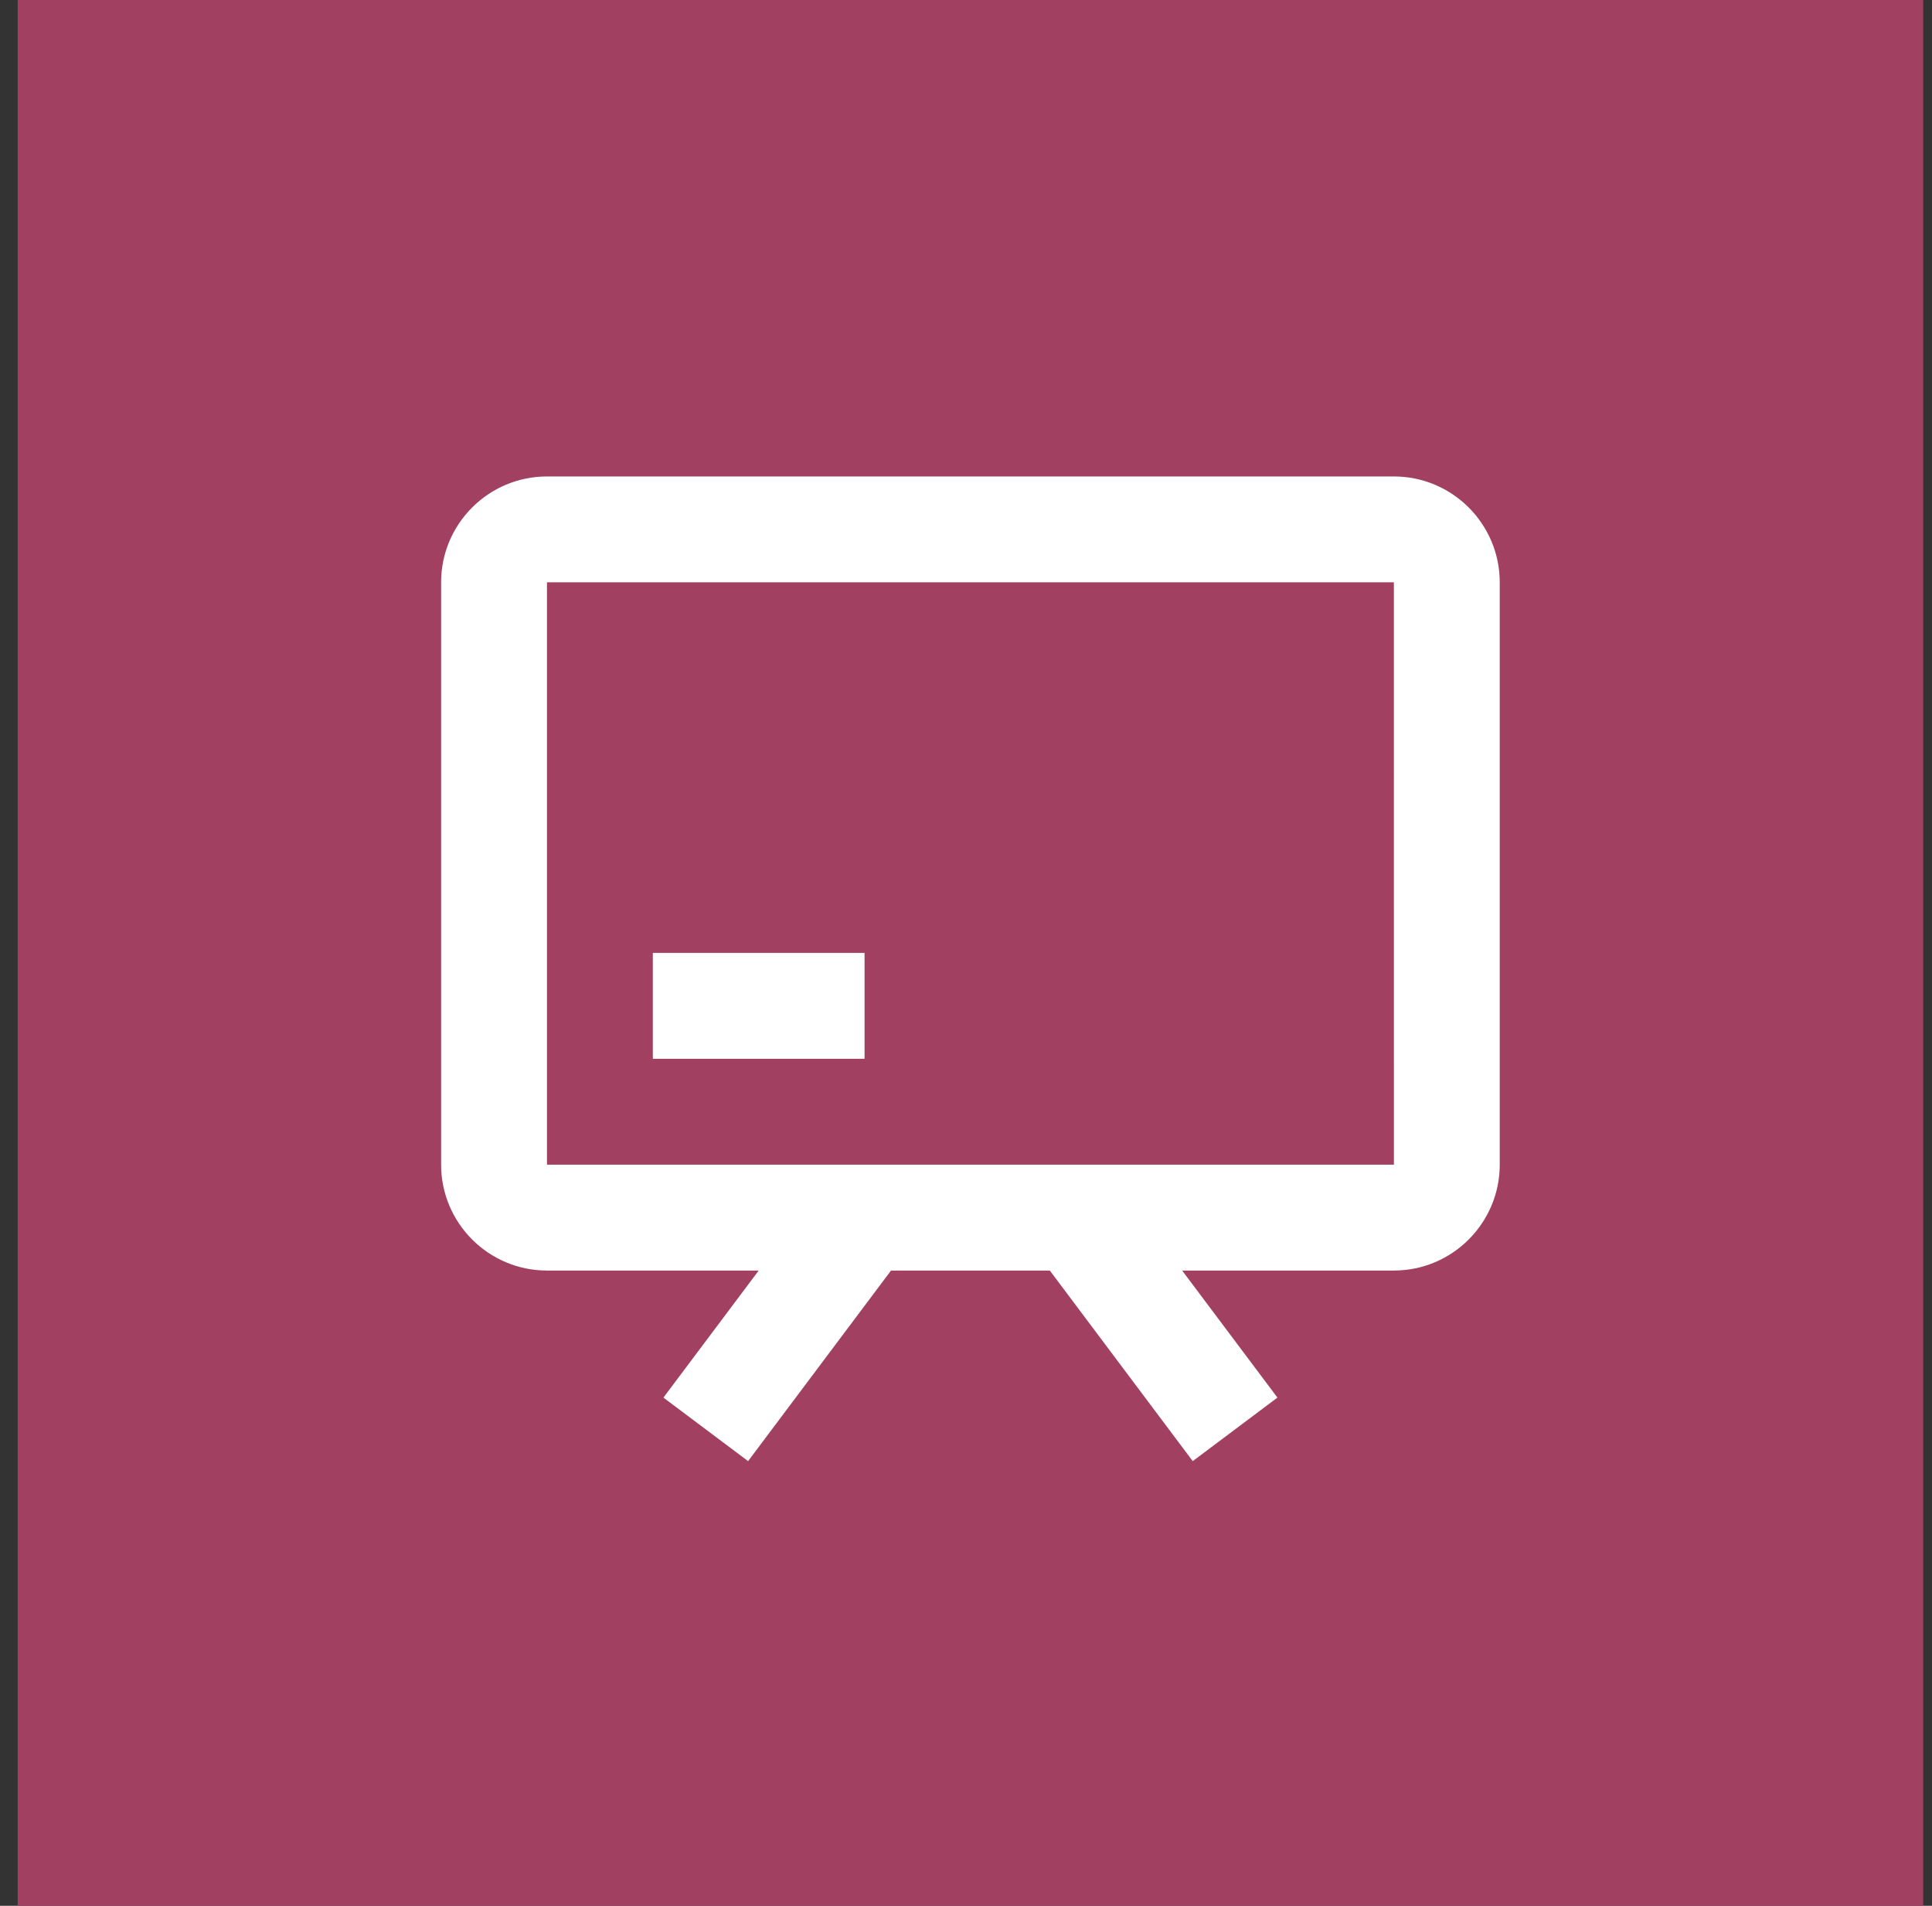
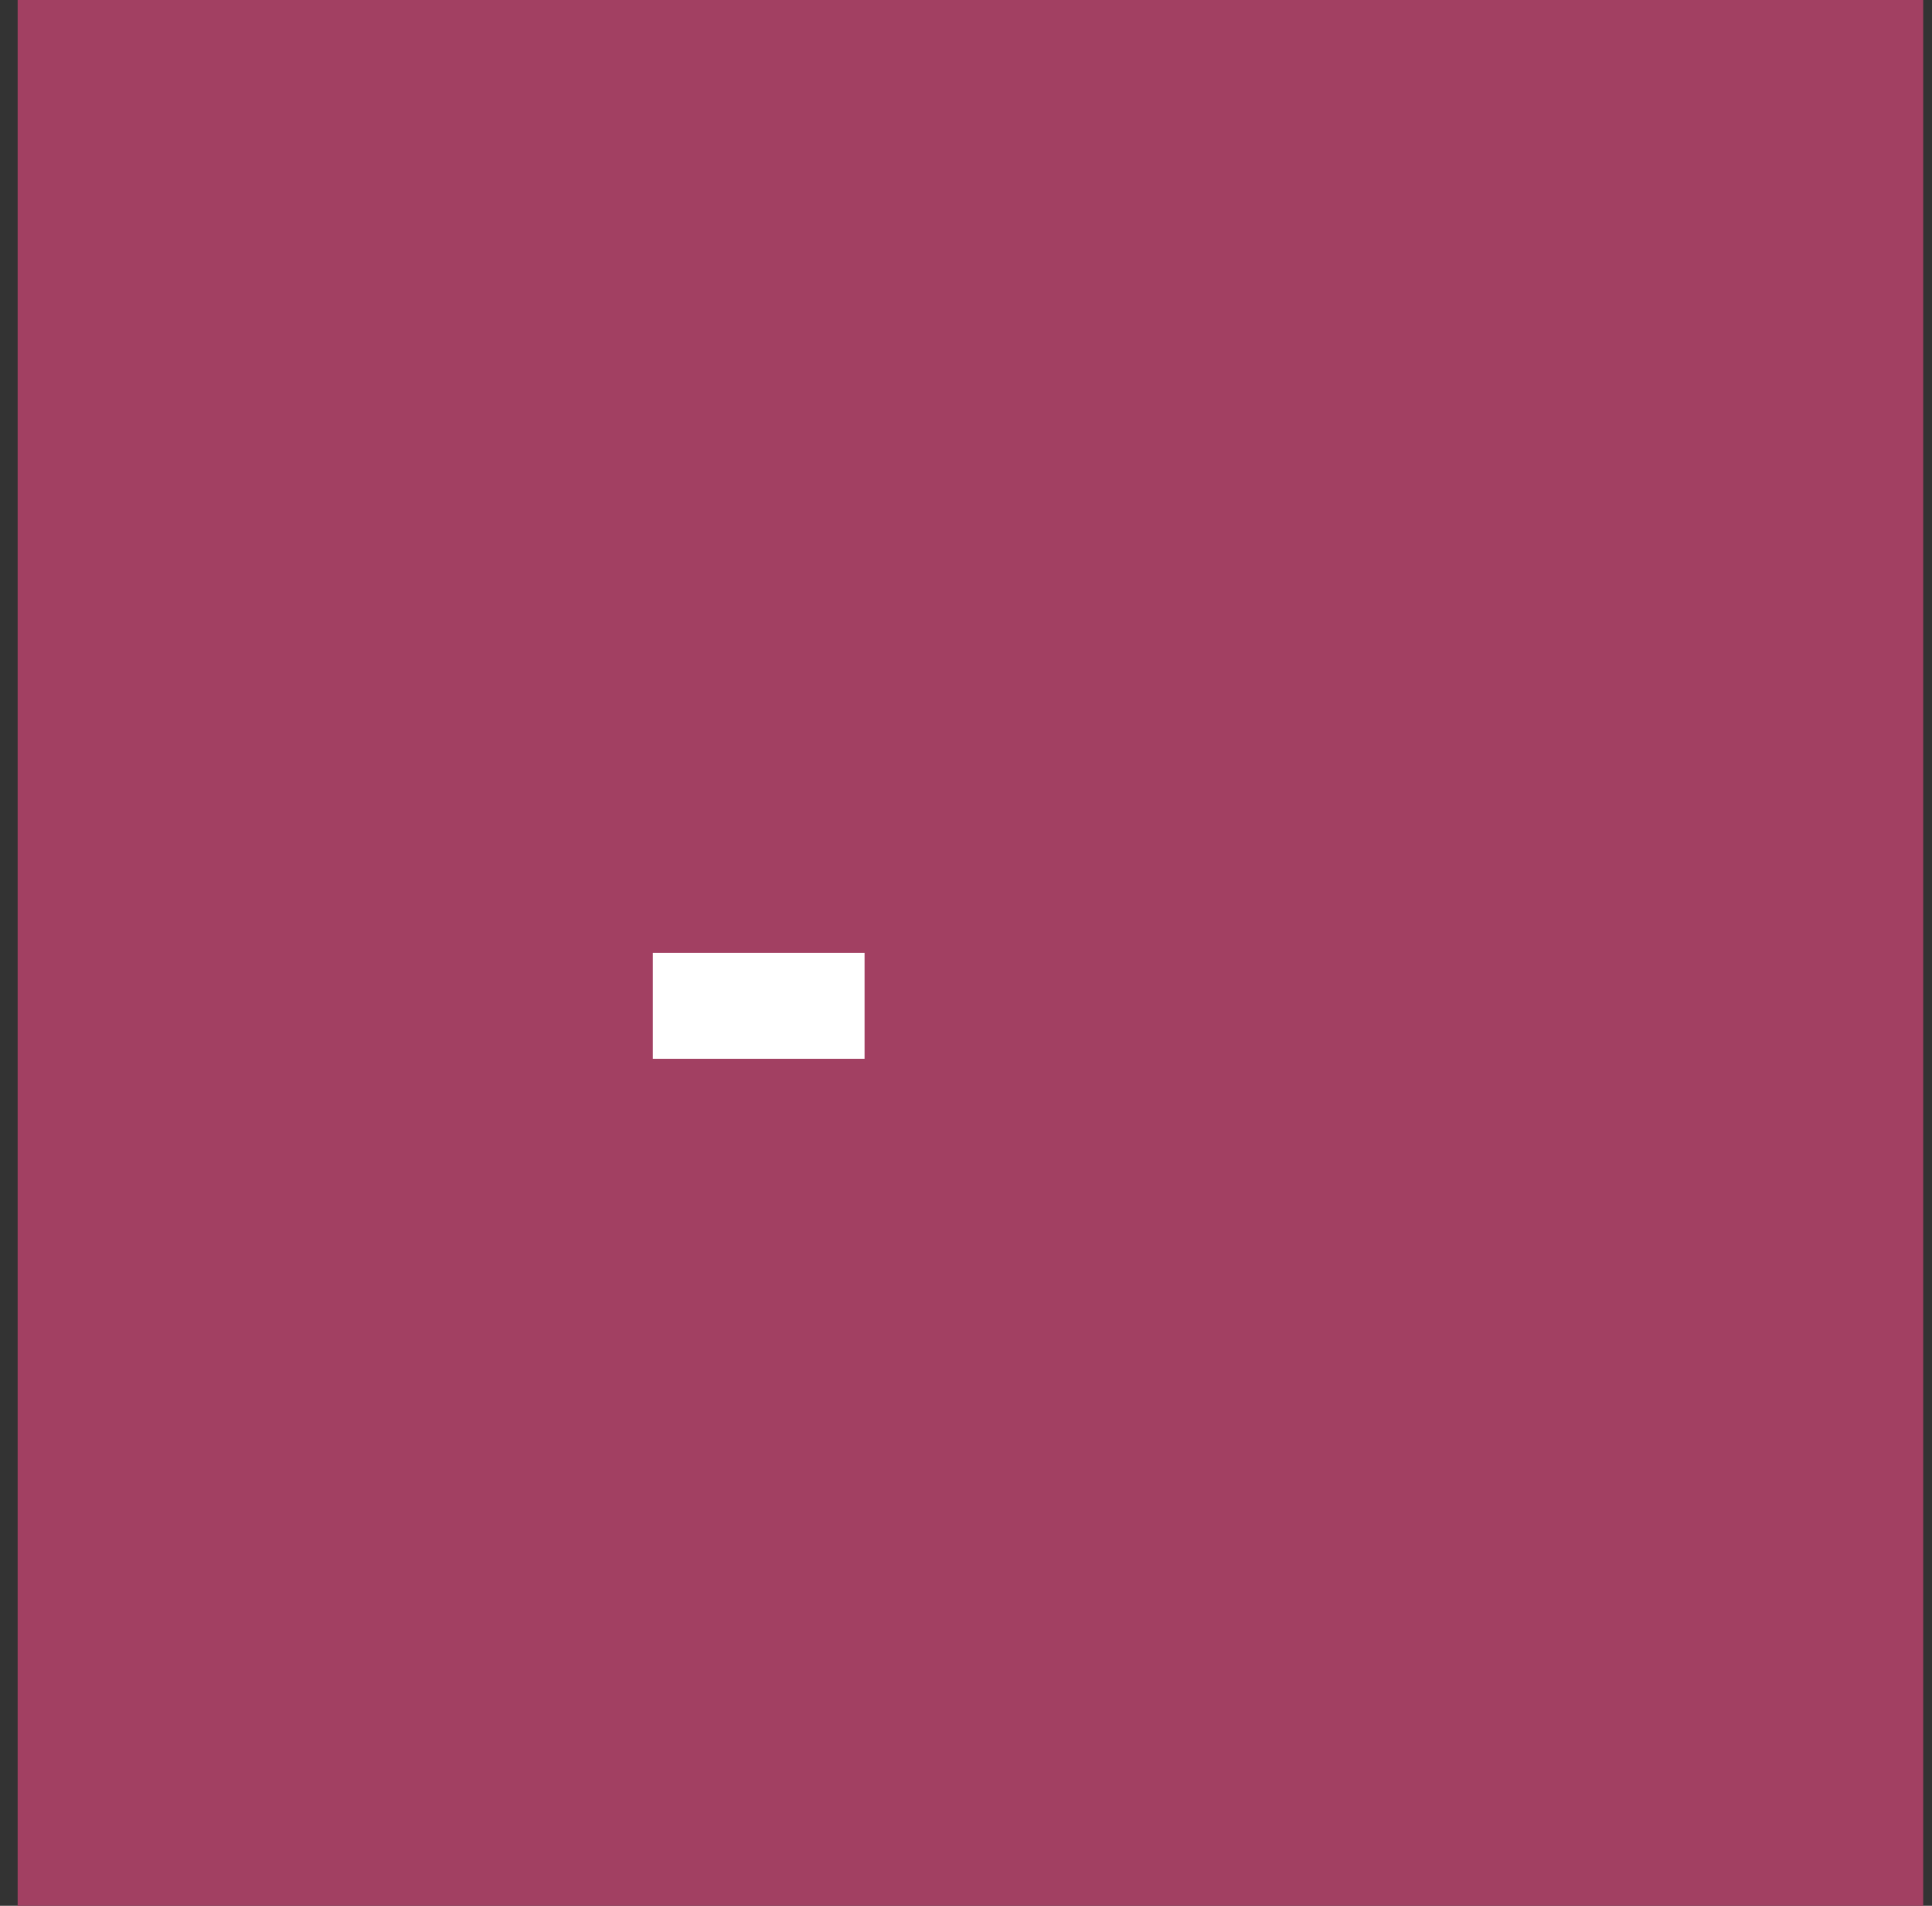
<svg xmlns="http://www.w3.org/2000/svg" width="73" height="72" viewBox="0 0 73 72" fill="none">
  <rect x="0" y="0" width="73" height="72" fill="#333333" stroke="none" />
  <rect width="72" height="72" transform="translate(0.667)" fill="#A24062" />
-   <path d="M52.667 18H20.667C18.461 18 16.667 19.794 16.667 22V44C16.667 46.206 18.461 48 20.667 48H28.667L25.067 52.8L28.267 55.2L33.667 48H39.667L45.067 55.2L48.267 52.8L44.667 48H52.667C54.873 48 56.667 46.206 56.667 44V22C56.667 19.794 54.873 18 52.667 18ZM20.667 44V22H52.667L52.669 44H20.667Z" fill="white" />
  <path d="M24.667 36H32.667V40H24.667V36Z" fill="white" />
</svg>